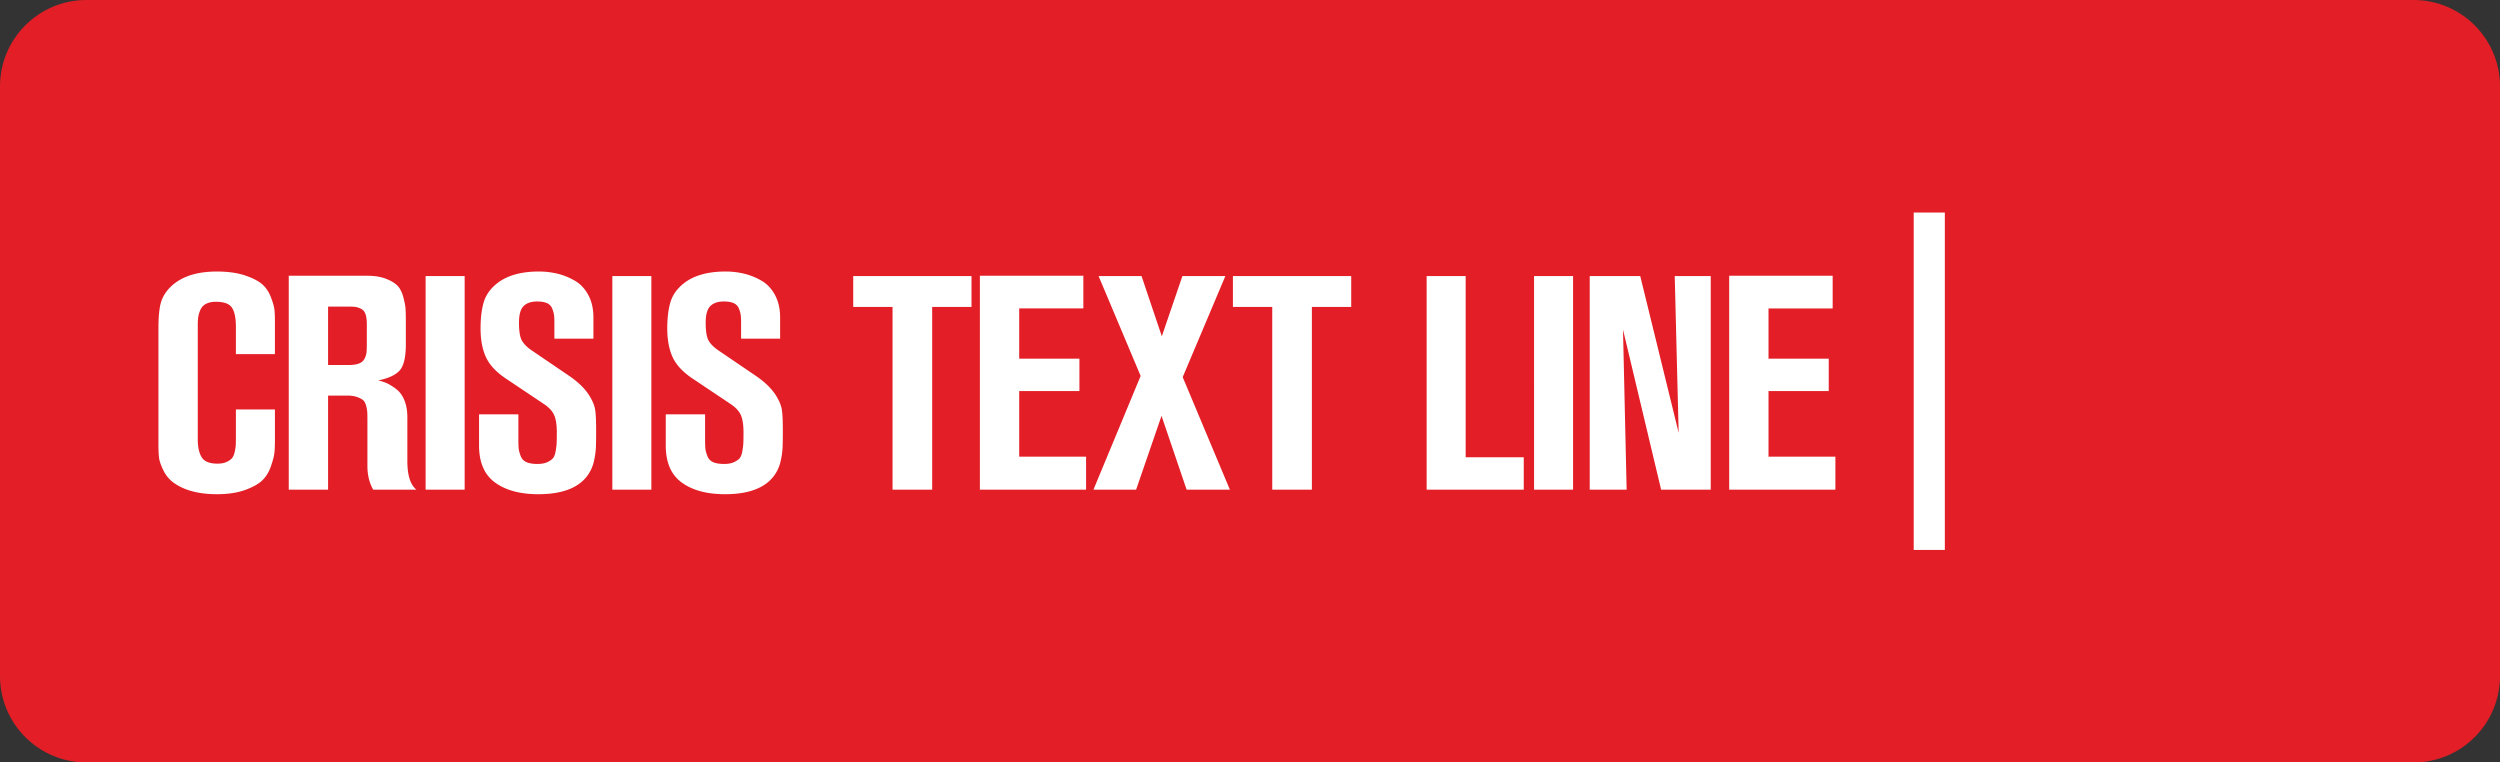
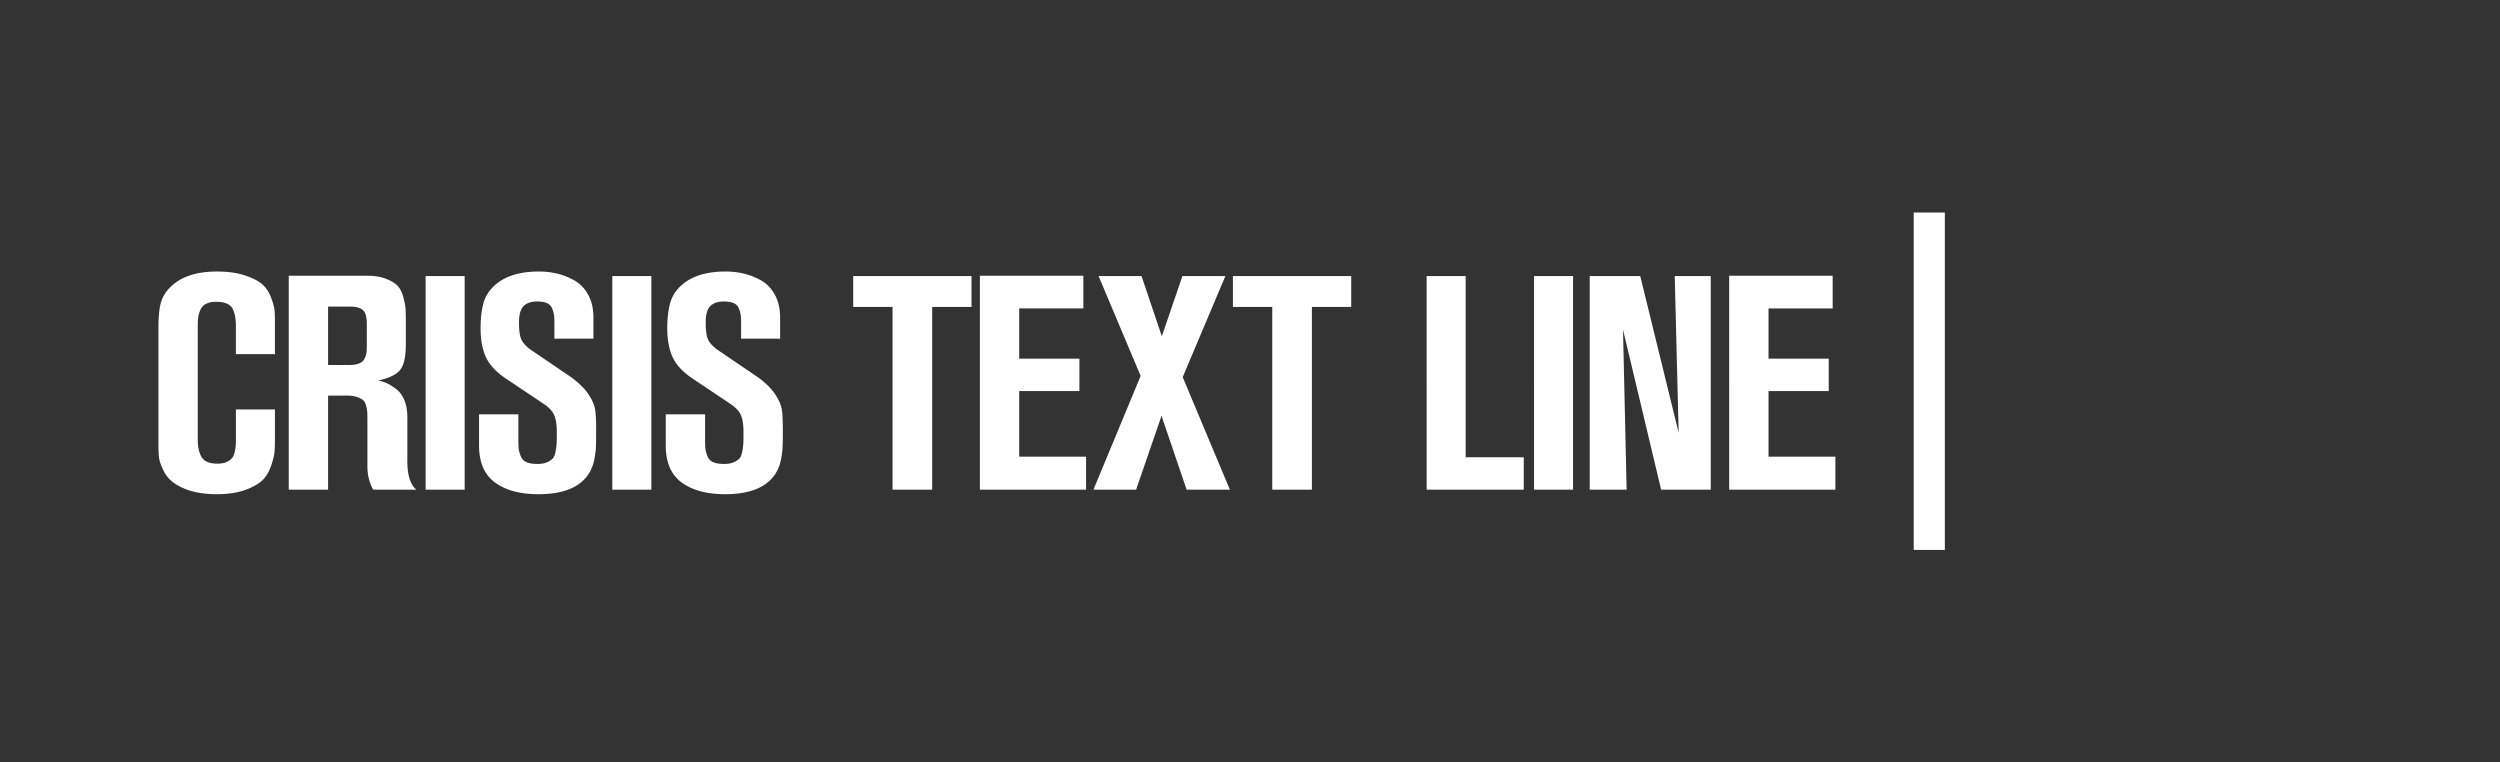
<svg xmlns="http://www.w3.org/2000/svg" viewBox="0 0 347.039 105.84">
  <rect x="0" y="0" width="347.039" height="105.84" fill="#333333" stroke="none" />
  <title>Crisis Text Line</title>
-   <path fill="#e31e26" d="M347.04 93.84c0 6.628-5.374 12-12 12H12c-6.628 0-12-5.372-12-12V12C0 5.373 5.372 0 12 0h323.04c6.626 0 12 5.373 12 12v81.84z" />
  <path fill="#fff" d="M38.164 49.158h-5.418v-3.78c0-1.232-.183-2.121-.546-2.667-.364-.546-1.106-.82-2.226-.82-.56 0-1.022.1-1.386.295a1.676 1.676 0 0 0-.777.84c-.154.364-.252.7-.294 1.008a8.21 8.21 0 0 0-.063 1.091v15.877c0 1.064.182 1.89.546 2.478.364.587 1.092.881 2.184.881.504 0 .924-.076 1.26-.23.336-.154.588-.33.756-.526.168-.195.294-.482.378-.86.084-.379.132-.693.147-.945.014-.252.021-.616.021-1.092v-3.864h5.418v4.2c0 .7-.02 1.28-.063 1.743-.042.462-.204 1.099-.483 1.91-.28.813-.679 1.471-1.197 1.975-.519.504-1.317.952-2.394 1.344-1.078.391-2.387.587-3.927.587-2.38 0-4.298-.476-5.754-1.427a4.55 4.55 0 0 1-1.638-1.827c-.364-.742-.574-1.344-.63-1.806-.057-.462-.084-1.085-.084-1.87V45.546c0-1.371.09-2.463.273-3.276.182-.811.58-1.553 1.197-2.225 1.455-1.568 3.668-2.353 6.636-2.353 1.54 0 2.849.183 3.927.547 1.077.364 1.875.777 2.394 1.239.518.462.917 1.064 1.197 1.806s.441 1.316.483 1.721c.042.407.063.932.063 1.576v4.578zm1.919 18.816V38.28h10.92c1.008 0 1.87.14 2.583.42.714.28 1.246.602 1.596.965.35.365.616.883.798 1.555.182.672.287 1.211.315 1.616.028.407.042.988.042 1.744v3.192c0 1.764-.273 2.968-.819 3.612-.546.644-1.547 1.12-3.003 1.428.476.112.882.245 1.218.399.336.154.75.413 1.239.776.49.365.875.883 1.155 1.555.28.672.42 1.47.42 2.394v6.047c0 1.989.42 3.319 1.26 3.99h-6.006c-.532-.95-.798-2.043-.798-3.276v-6.342c0-.53-.007-.916-.02-1.155a4.759 4.759 0 0 0-.169-.902c-.098-.364-.245-.623-.44-.777-.197-.154-.477-.294-.84-.42-.365-.126-.827-.189-1.387-.189h-2.604v13.062h-5.46zm5.46-25.41v8.105H48.4c.588 0 1.064-.069 1.429-.21.363-.14.622-.363.776-.671a2.56 2.56 0 0 0 .273-.861c.028-.266.042-.637.042-1.113v-2.815c0-.587-.063-1.056-.189-1.406-.126-.35-.336-.595-.63-.736a2.672 2.672 0 0 0-.756-.252 7.91 7.91 0 0 0-.945-.041h-2.856zm13.54 25.41V38.322h5.418v29.652h-5.418zm7.417-6.132v-4.326h5.46v3.444c0 .588.014 1.022.042 1.302.027.28.119.623.273 1.029.153.406.42.692.798.86.378.168.889.252 1.533.252.531 0 .973-.076 1.323-.23.35-.154.615-.33.798-.526.182-.195.315-.524.399-.987.084-.462.132-.853.147-1.176.014-.32.021-.818.021-1.49 0-1.036-.126-1.834-.378-2.394s-.742-1.077-1.47-1.554l-5.208-3.486c-1.344-.896-2.268-1.883-2.772-2.961-.504-1.078-.756-2.415-.756-4.012 0-1.399.14-2.589.42-3.57.28-.979.853-1.833 1.722-2.561 1.4-1.176 3.387-1.765 5.964-1.765.868 0 1.715.099 2.541.295.825.196 1.63.518 2.415.966.783.448 1.414 1.113 1.89 1.995.476.882.714 1.925.714 3.129v2.94h-5.418v-2.142c0-.476-.015-.84-.042-1.092a3.88 3.88 0 0 0-.252-.925 1.342 1.342 0 0 0-.735-.776c-.35-.154-.805-.231-1.365-.231-.812 0-1.436.21-1.87.63-.434.42-.65 1.19-.65 2.31 0 1.148.126 1.96.378 2.436s.7.938 1.344 1.386l5.376 3.654c1.316.924 2.254 1.89 2.814 2.898.363.616.588 1.211.672 1.784.084.574.126 1.533.126 2.877 0 1.093-.015 1.898-.042 2.415a10.732 10.732 0 0 1-.252 1.723 5.565 5.565 0 0 1-.672 1.701c-1.204 1.96-3.556 2.94-7.056 2.94-2.52 0-4.522-.54-6.006-1.618-1.485-1.077-2.226-2.793-2.226-5.144zM85 67.974V38.322h5.418v29.652H85zm7.417-6.132v-4.326h5.46v3.444c0 .588.013 1.022.042 1.302.027.28.118.623.273 1.029.153.406.42.692.797.86.378.168.89.252 1.534.252.53 0 .972-.076 1.322-.23.35-.154.616-.33.799-.526.181-.195.315-.524.399-.987.084-.462.132-.853.147-1.176.013-.32.02-.818.02-1.49 0-1.036-.125-1.834-.377-2.394-.253-.56-.743-1.077-1.47-1.554l-5.209-3.486c-1.343-.896-2.268-1.883-2.772-2.961-.503-1.078-.755-2.415-.755-4.012 0-1.399.14-2.589.42-3.57.279-.979.853-1.833 1.722-2.561 1.4-1.176 3.387-1.765 5.964-1.765.867 0 1.714.099 2.54.295a9.1 9.1 0 0 1 2.416.966c.783.448 1.413 1.113 1.89 1.995.475.882.714 1.925.714 3.129v2.94h-5.418v-2.142c0-.476-.015-.84-.042-1.092a3.88 3.88 0 0 0-.253-.925 1.343 1.343 0 0 0-.735-.776c-.35-.154-.805-.231-1.364-.231-.813 0-1.436.21-1.87.63-.434.42-.65 1.19-.65 2.31 0 1.148.126 1.96.378 2.436.251.476.7.938 1.343 1.386l5.376 3.654c1.316.924 2.254 1.89 2.814 2.898.364.616.589 1.211.673 1.784.084.574.126 1.533.126 2.877 0 1.093-.015 1.898-.042 2.415a10.732 10.732 0 0 1-.252 1.723 5.567 5.567 0 0 1-.673 1.701c-1.204 1.96-3.556 2.94-7.055 2.94-2.52 0-4.523-.54-6.007-1.618-1.484-1.077-2.225-2.793-2.225-5.144zm26.022-19.237v-4.283h16.422v4.283h-5.46v25.369h-5.502V42.605h-5.46zm17.583 25.369V38.28h14.364v4.535h-8.904v6.973h8.358v4.494h-8.358v9.114h9.282v4.578h-14.742zm22.316-15.792-5.838-13.86h5.964l2.814 8.358 2.856-8.358h5.964l-5.922 14.028 6.552 15.624h-6.006l-3.486-10.248-3.528 10.248h-5.922l6.552-15.792zm12.81-9.577v-4.283h16.422v4.283h-5.46v25.369h-5.503V42.605h-5.459zm26.892 25.368V38.321h5.417V63.48h8.064v4.494h-13.482zm14.91 0V38.321h5.417v29.652h-5.418zm24.527-29.652v29.652h-6.888l-5.292-22.218.504 22.218h-5.124V38.321h7.013l5.334 21.756-.546-21.756h4.999zm2.561 29.652V38.28h14.364v4.536h-8.904v6.972h8.359v4.494h-8.359v9.114h9.282v4.578h-14.742zm25.615-38.47h4.32v46.833h-4.32z" />
</svg>